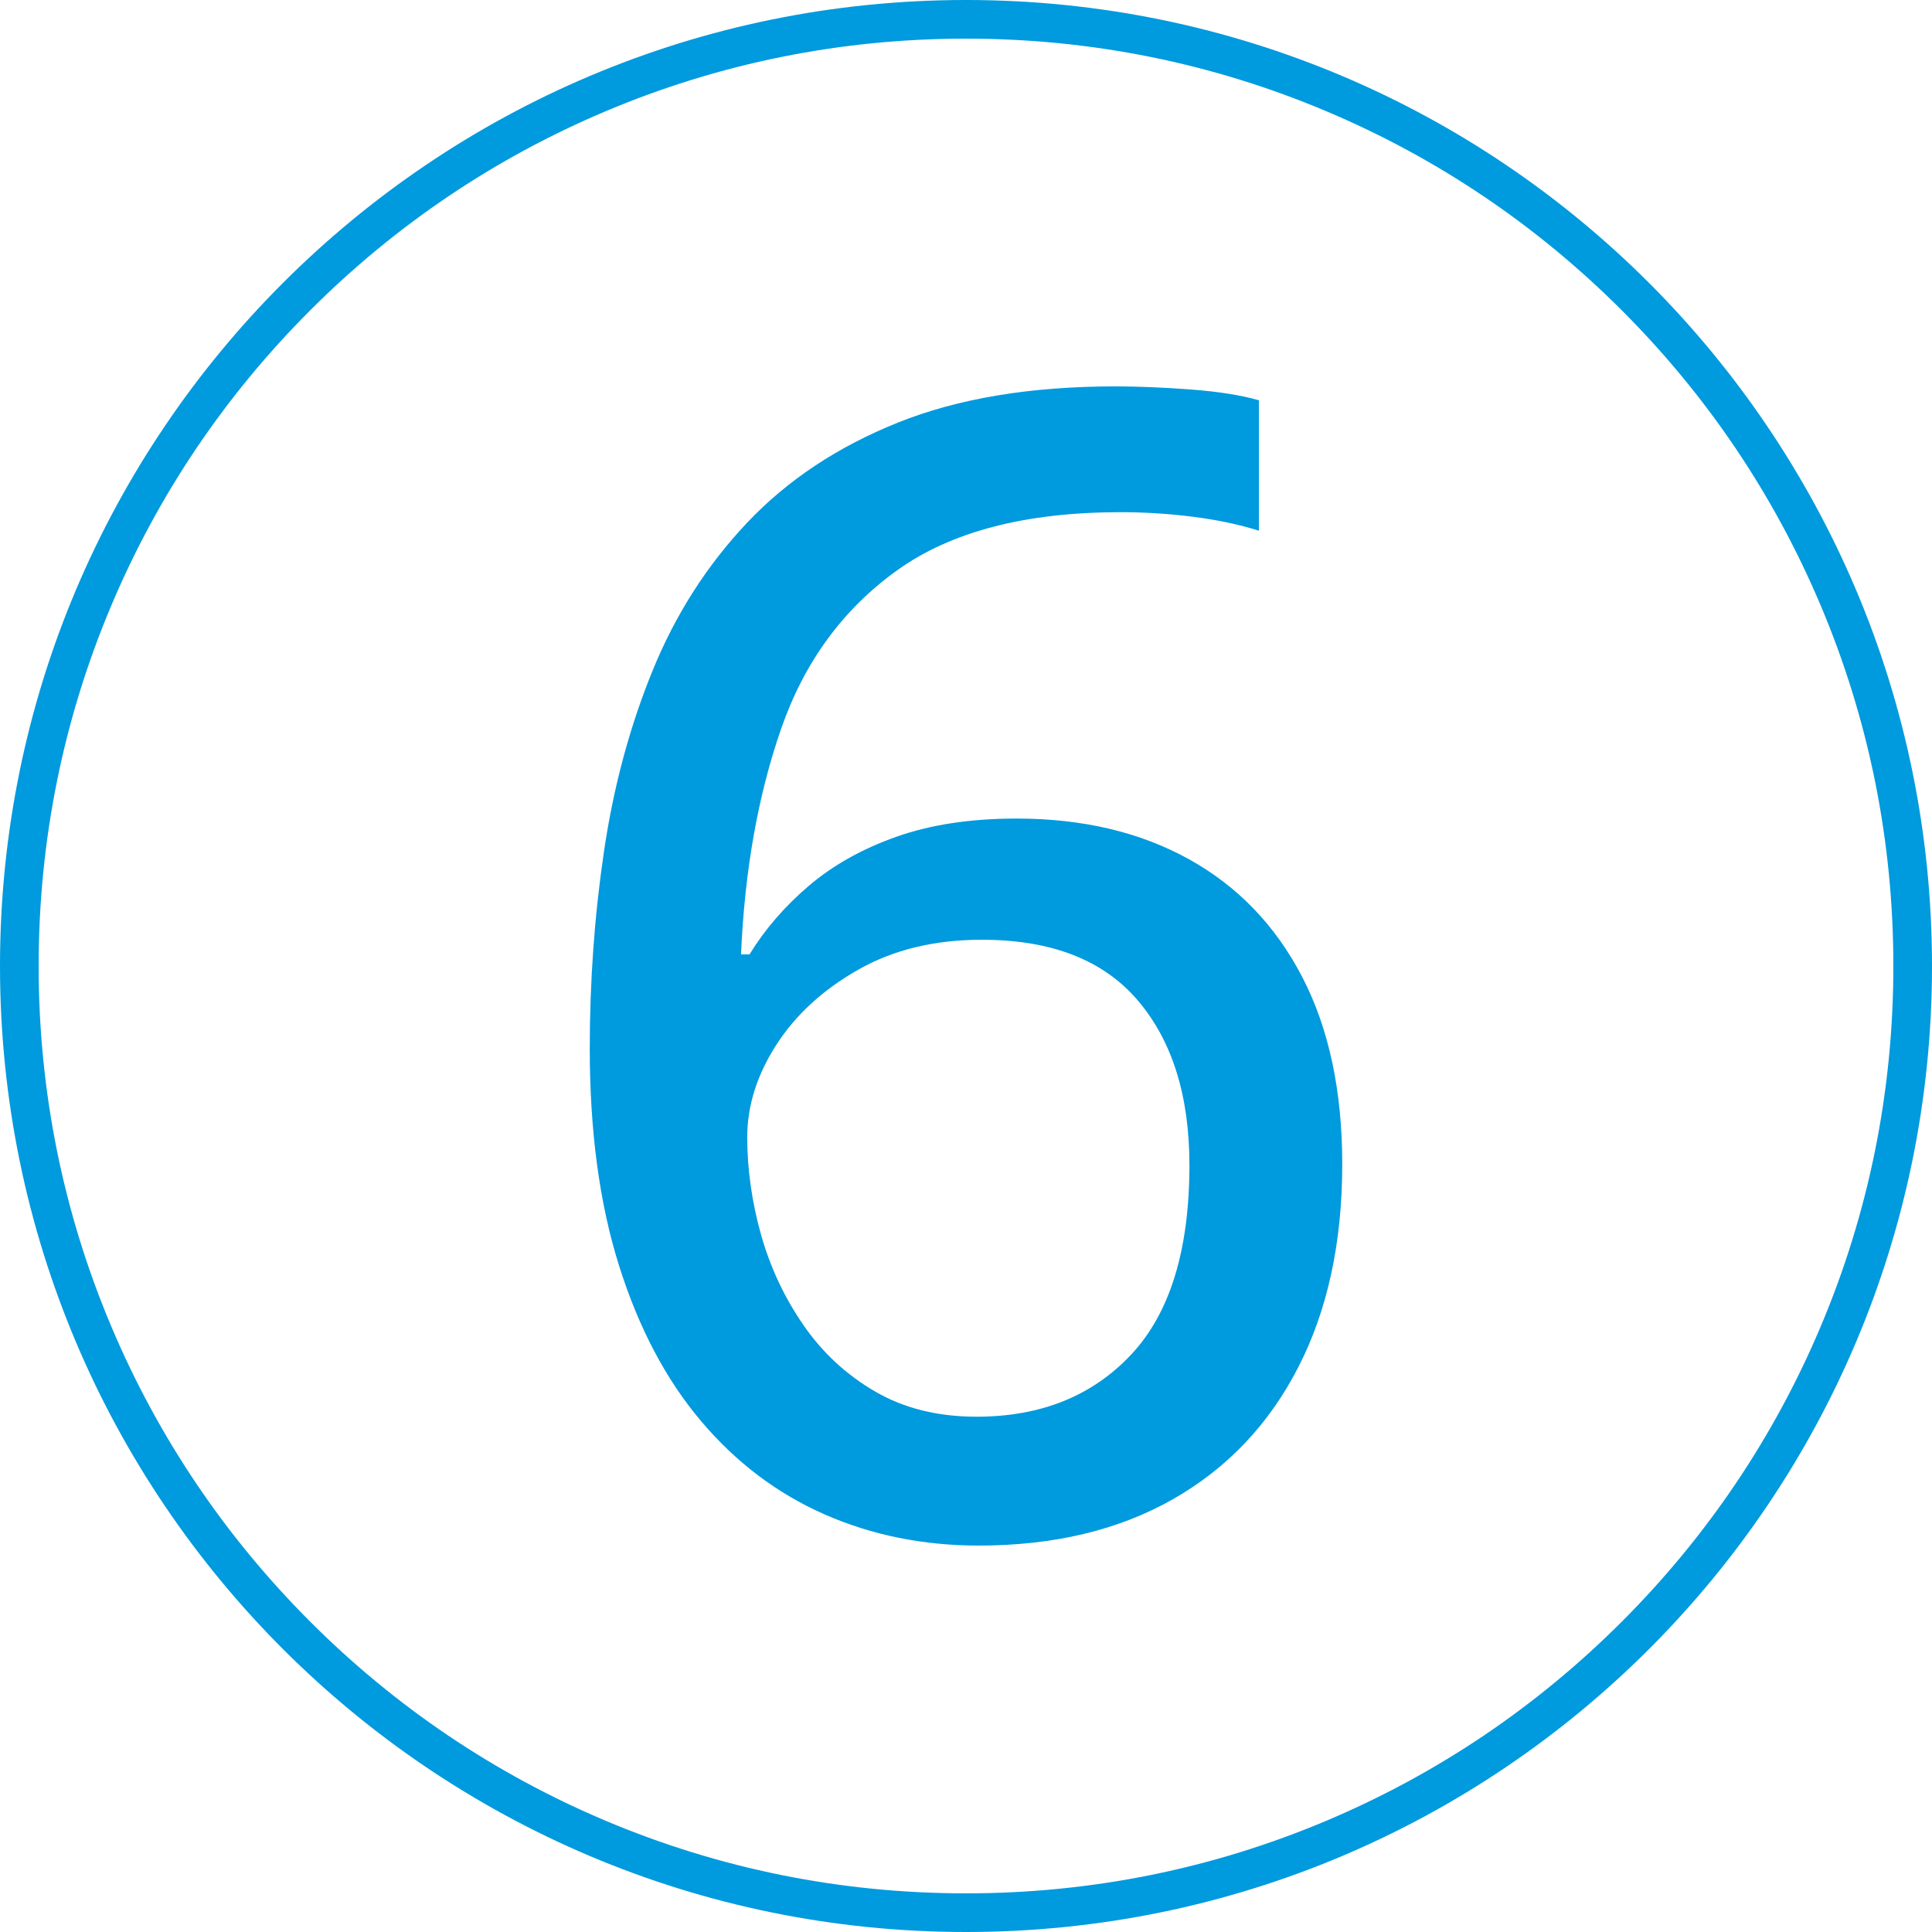
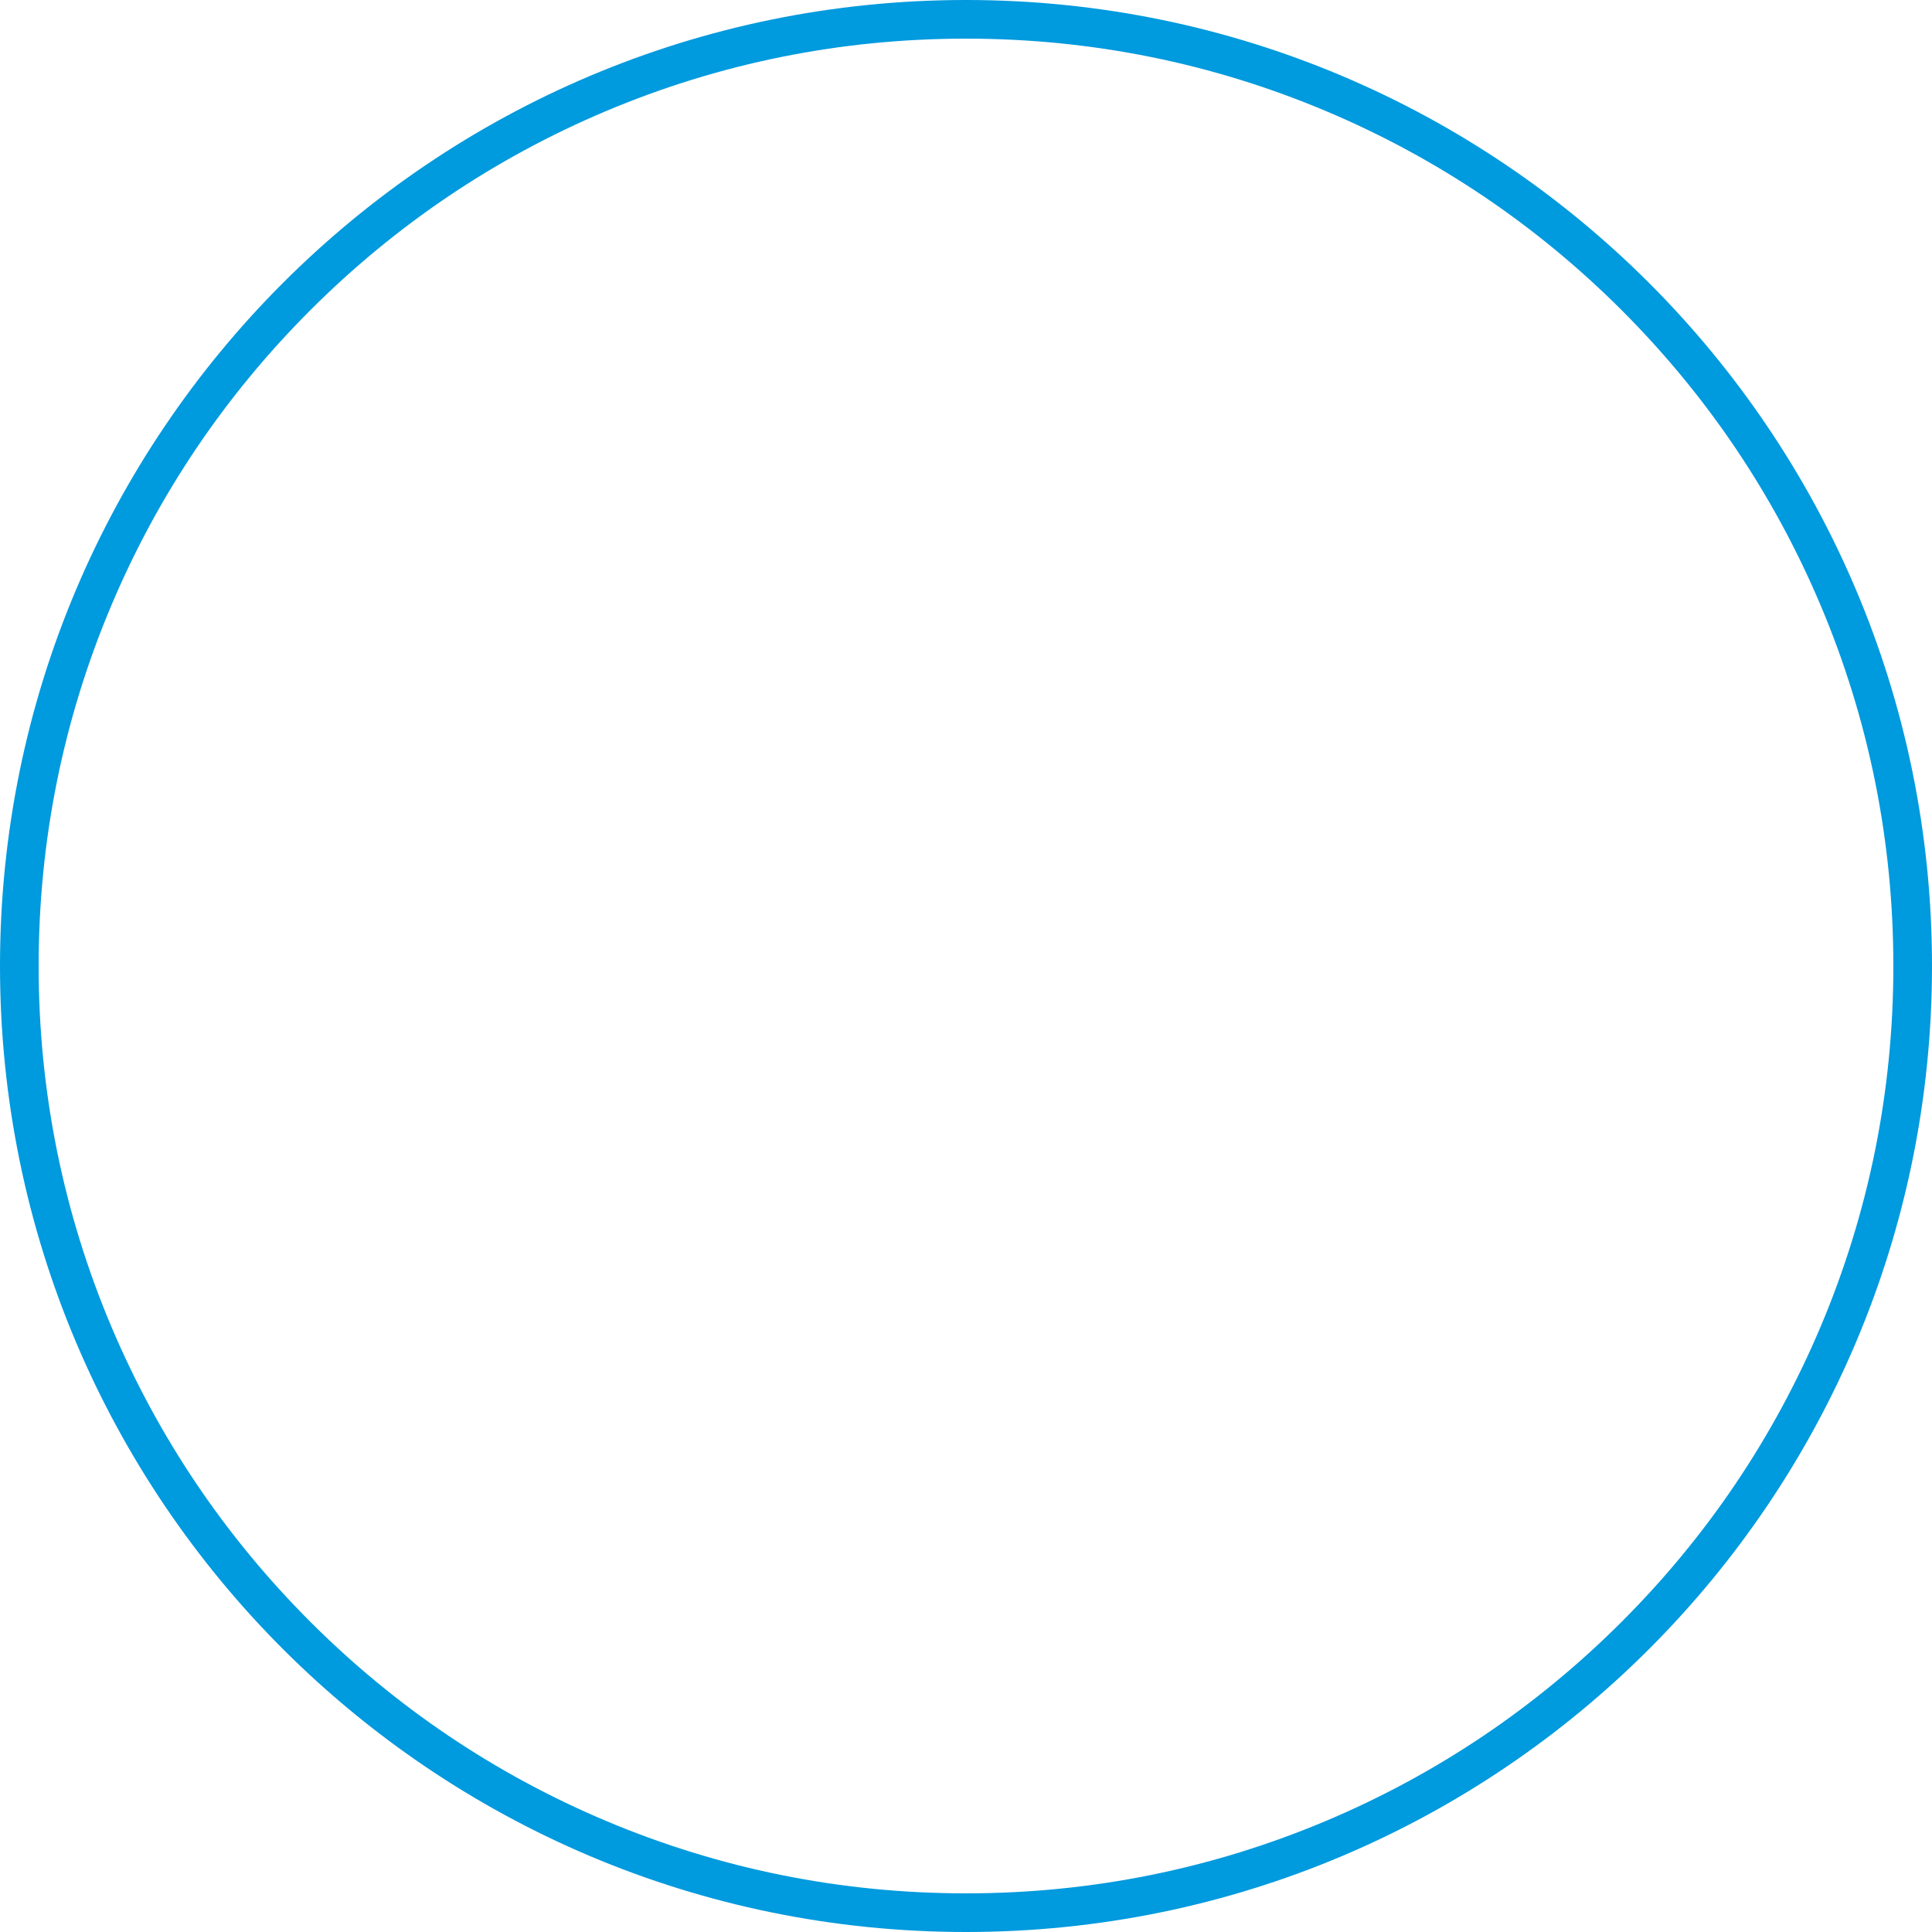
<svg xmlns="http://www.w3.org/2000/svg" id="Capa_1" data-name="Capa 1" viewBox="0 0 1000 1000">
  <defs>
    <style>      .cls-1 {        fill: #009ade;      }    </style>
  </defs>
-   <path class="cls-1" d="M305.26,542.74c0-34.88,2.46-68.97,7.39-102.26,4.93-33.29,13.31-64.44,25.17-93.48,11.85-29.02,28.16-54.53,48.94-76.5,20.77-21.97,46.74-39.21,77.9-51.73,31.16-12.52,68.71-18.78,112.65-18.78,11.72,0,24.7.54,38.95,1.6,14.24,1.07,26.03,2.93,35.35,5.59v67.51c-10.13-3.2-21.44-5.59-33.96-7.19-12.52-1.6-25.03-2.4-37.55-2.4-49.27,0-87.88,10.06-115.85,30.16-27.96,20.11-47.94,47.4-59.92,81.89-11.98,34.49-18.91,73.44-20.77,116.84h4.39c7.99-13.05,18.24-24.9,30.76-35.55,12.52-10.65,27.63-19.11,45.34-25.37,17.71-6.25,38.41-9.39,62.12-9.39,34.09,0,63.78,6.99,89.08,20.97,25.3,13.98,44.87,34.29,58.72,60.92,13.84,26.63,20.77,58.99,20.77,97.07,0,40.48-7.59,75.5-22.77,105.06-15.18,29.56-36.82,52.33-64.91,68.31-28.1,15.98-61.59,23.97-100.47,23.97-28.76,0-55.39-5.39-79.89-16.18-24.5-10.79-45.81-26.9-63.92-48.34-18.11-21.43-32.23-48.2-42.34-80.29-10.12-32.09-15.18-69.57-15.18-112.45ZM505.39,733.29c33.29,0,59.98-10.72,80.09-32.16,20.1-21.43,30.16-54.13,30.16-98.07,0-35.95-8.92-64.38-26.76-85.29-17.84-20.9-44.74-31.36-80.69-31.36-24.5,0-45.88,5.19-64.11,15.58-18.25,10.39-32.36,23.37-42.34,38.95-9.99,15.58-14.98,31.49-14.98,47.74s2.4,33.62,7.19,50.53c4.79,16.91,12.11,32.49,21.97,46.74,9.85,14.25,22.23,25.7,37.15,34.35,14.91,8.66,32.36,12.98,52.33,12.98Z" />
-   <path class="cls-1" d="M500,20c64.81,0,127.67,12.69,186.83,37.71,57.16,24.17,108.49,58.79,152.58,102.88,44.09,44.09,78.7,95.42,102.88,152.58,25.02,59.16,37.71,122.02,37.71,186.83s-12.69,127.67-37.71,186.83c-24.17,57.16-58.79,108.49-102.88,152.58-44.09,44.09-95.42,78.7-152.58,102.88-59.16,25.02-122.02,37.71-186.83,37.71s-127.67-12.69-186.83-37.71c-57.16-24.17-108.49-58.79-152.58-102.88-44.09-44.09-78.7-95.42-102.88-152.58-25.02-59.16-37.71-122.02-37.71-186.83s12.69-127.67,37.71-186.83c24.17-57.16,58.79-108.49,102.88-152.58,44.09-44.09,95.42-78.7,152.58-102.88,59.16-25.02,122.02-37.71,186.83-37.71M500,0C223.86,0,0,223.86,0,500s223.86,500,500,500,500-223.86,500-500S776.14,0,500,0h0Z" />
+   <path class="cls-1" d="M500,20c64.81,0,127.67,12.69,186.83,37.71,57.16,24.17,108.49,58.79,152.58,102.88,44.09,44.09,78.7,95.42,102.88,152.58,25.02,59.16,37.71,122.02,37.71,186.83s-12.69,127.67-37.71,186.83c-24.17,57.16-58.79,108.49-102.88,152.58-44.09,44.09-95.42,78.7-152.58,102.88-59.16,25.02-122.02,37.71-186.83,37.71s-127.67-12.69-186.83-37.71c-57.16-24.17-108.49-58.79-152.58-102.88-44.09-44.09-78.7-95.42-102.88-152.58-25.02-59.16-37.71-122.02-37.71-186.83s12.69-127.67,37.71-186.83c24.17-57.16,58.79-108.49,102.88-152.58,44.09-44.09,95.42-78.7,152.58-102.88,59.16-25.02,122.02-37.71,186.83-37.71M500,0C223.86,0,0,223.86,0,500s223.86,500,500,500,500-223.86,500-500S776.14,0,500,0Z" />
</svg>